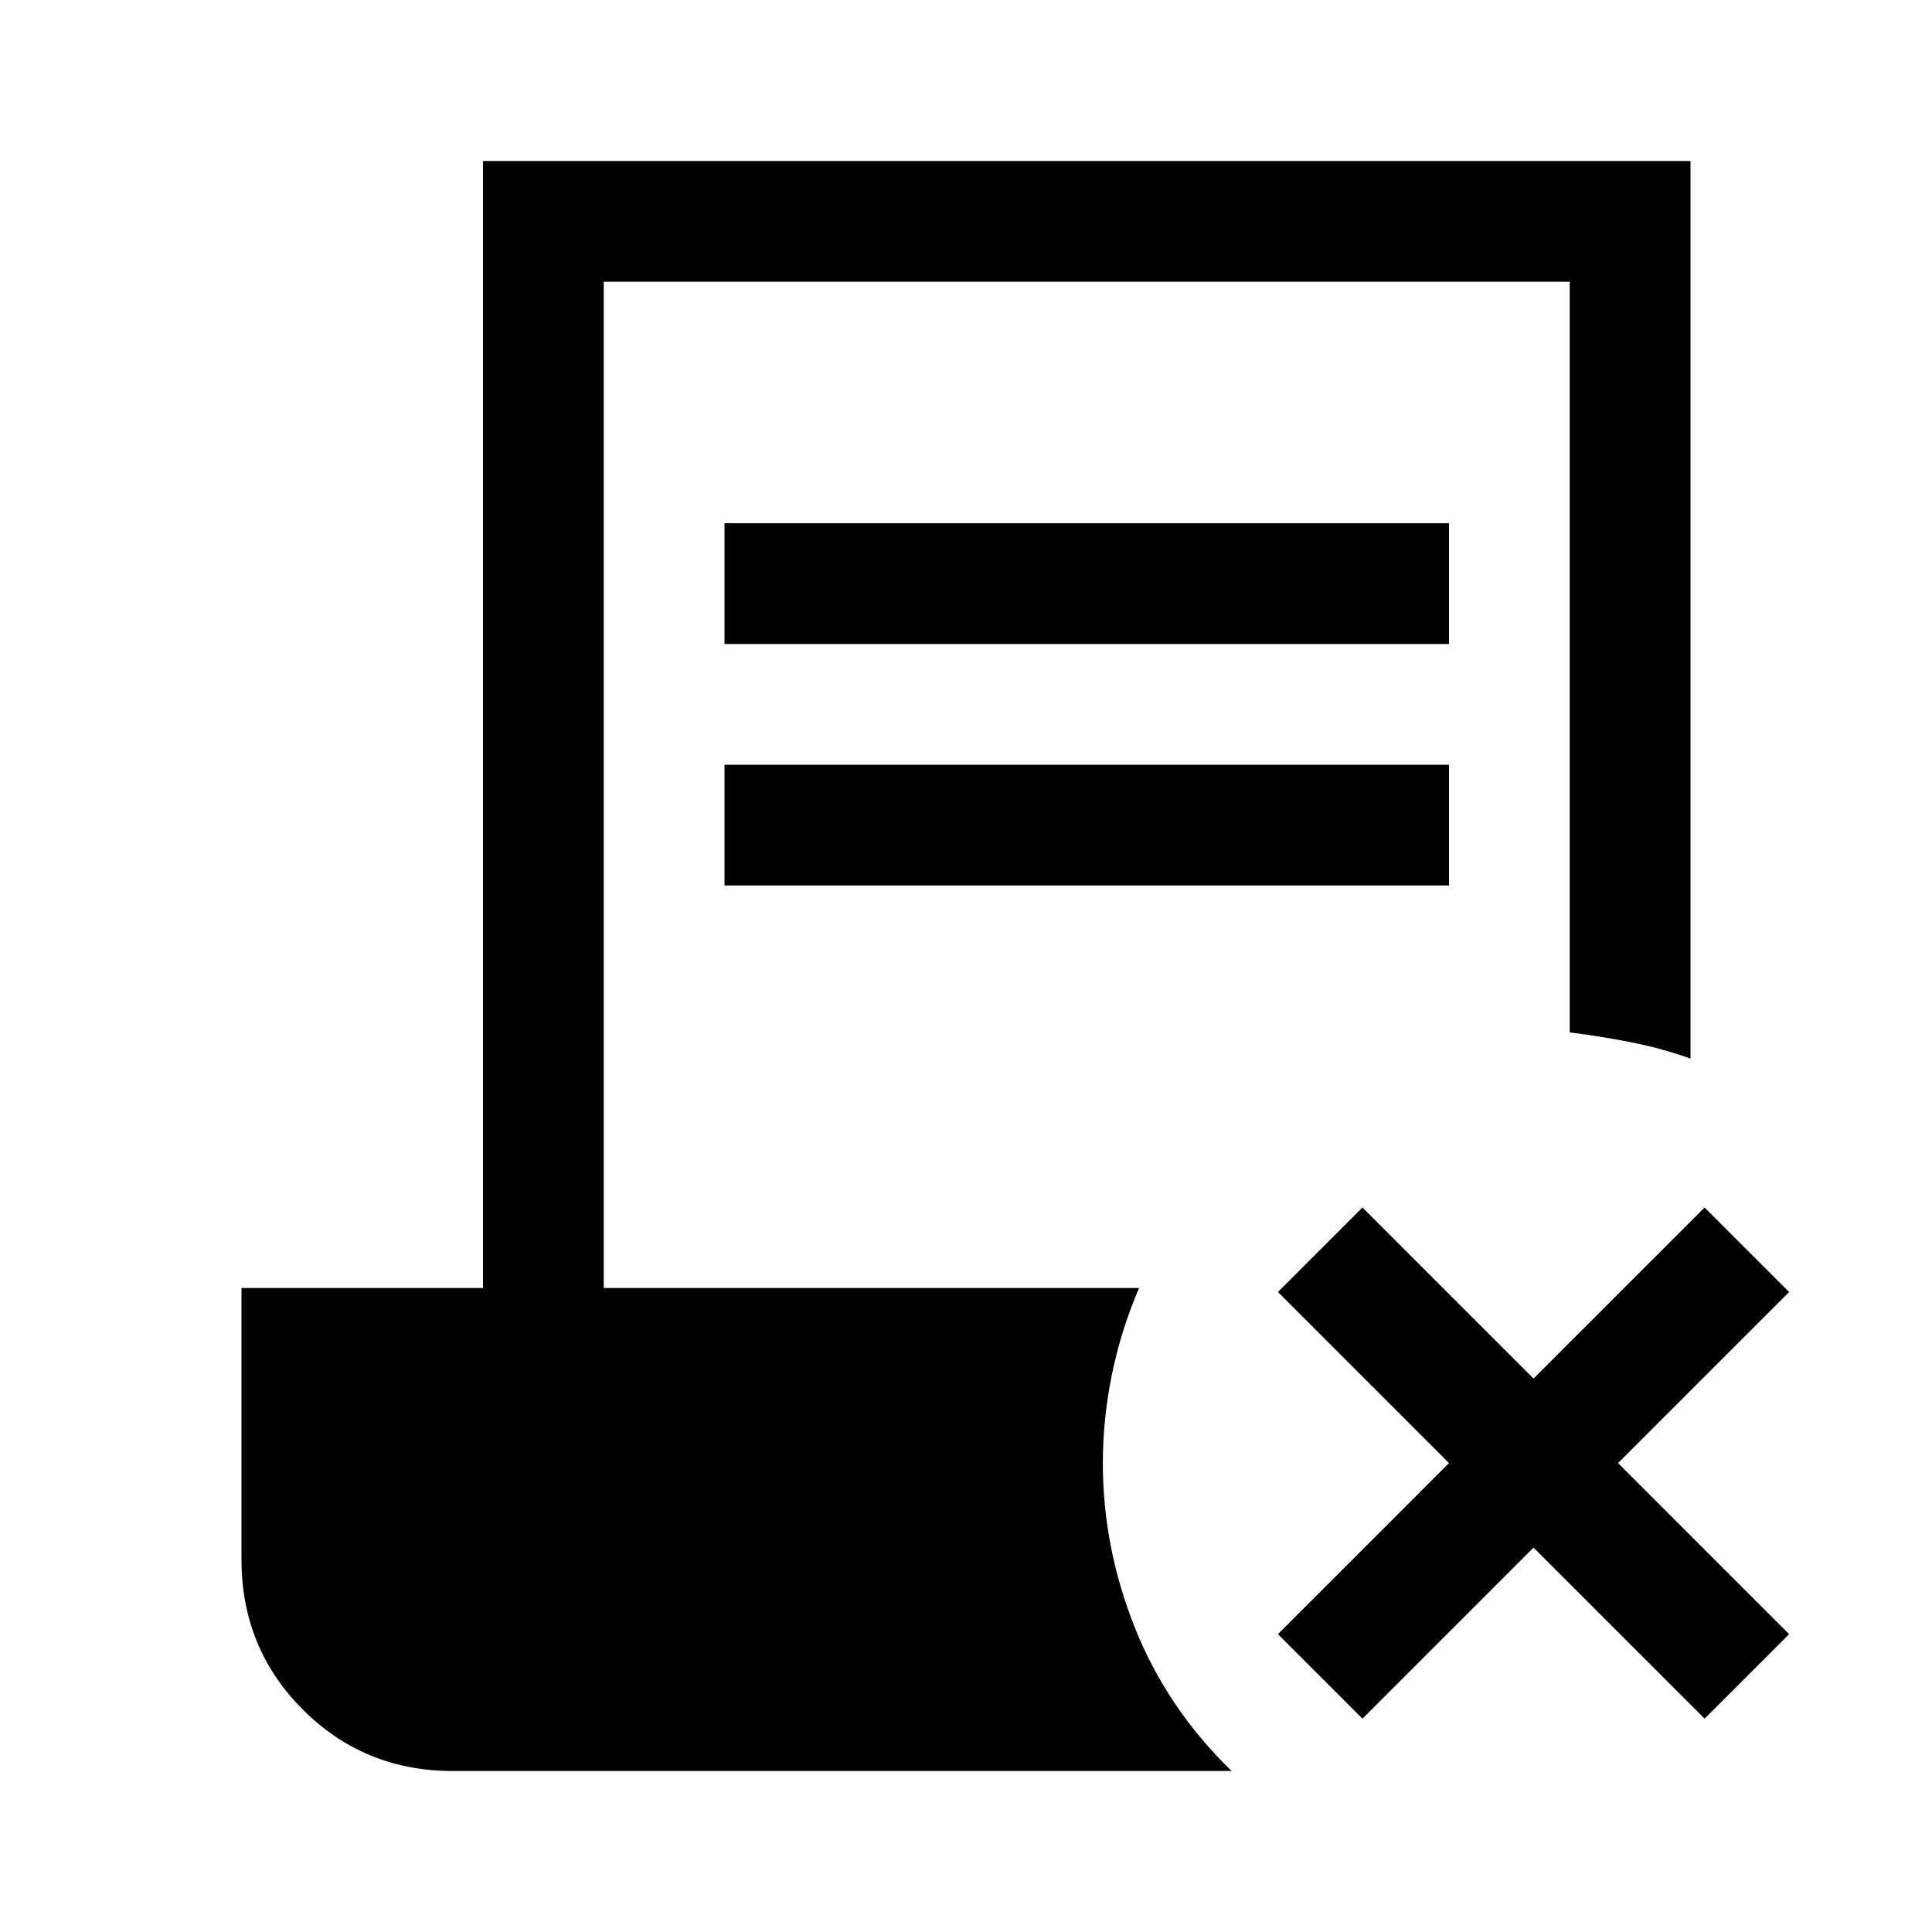
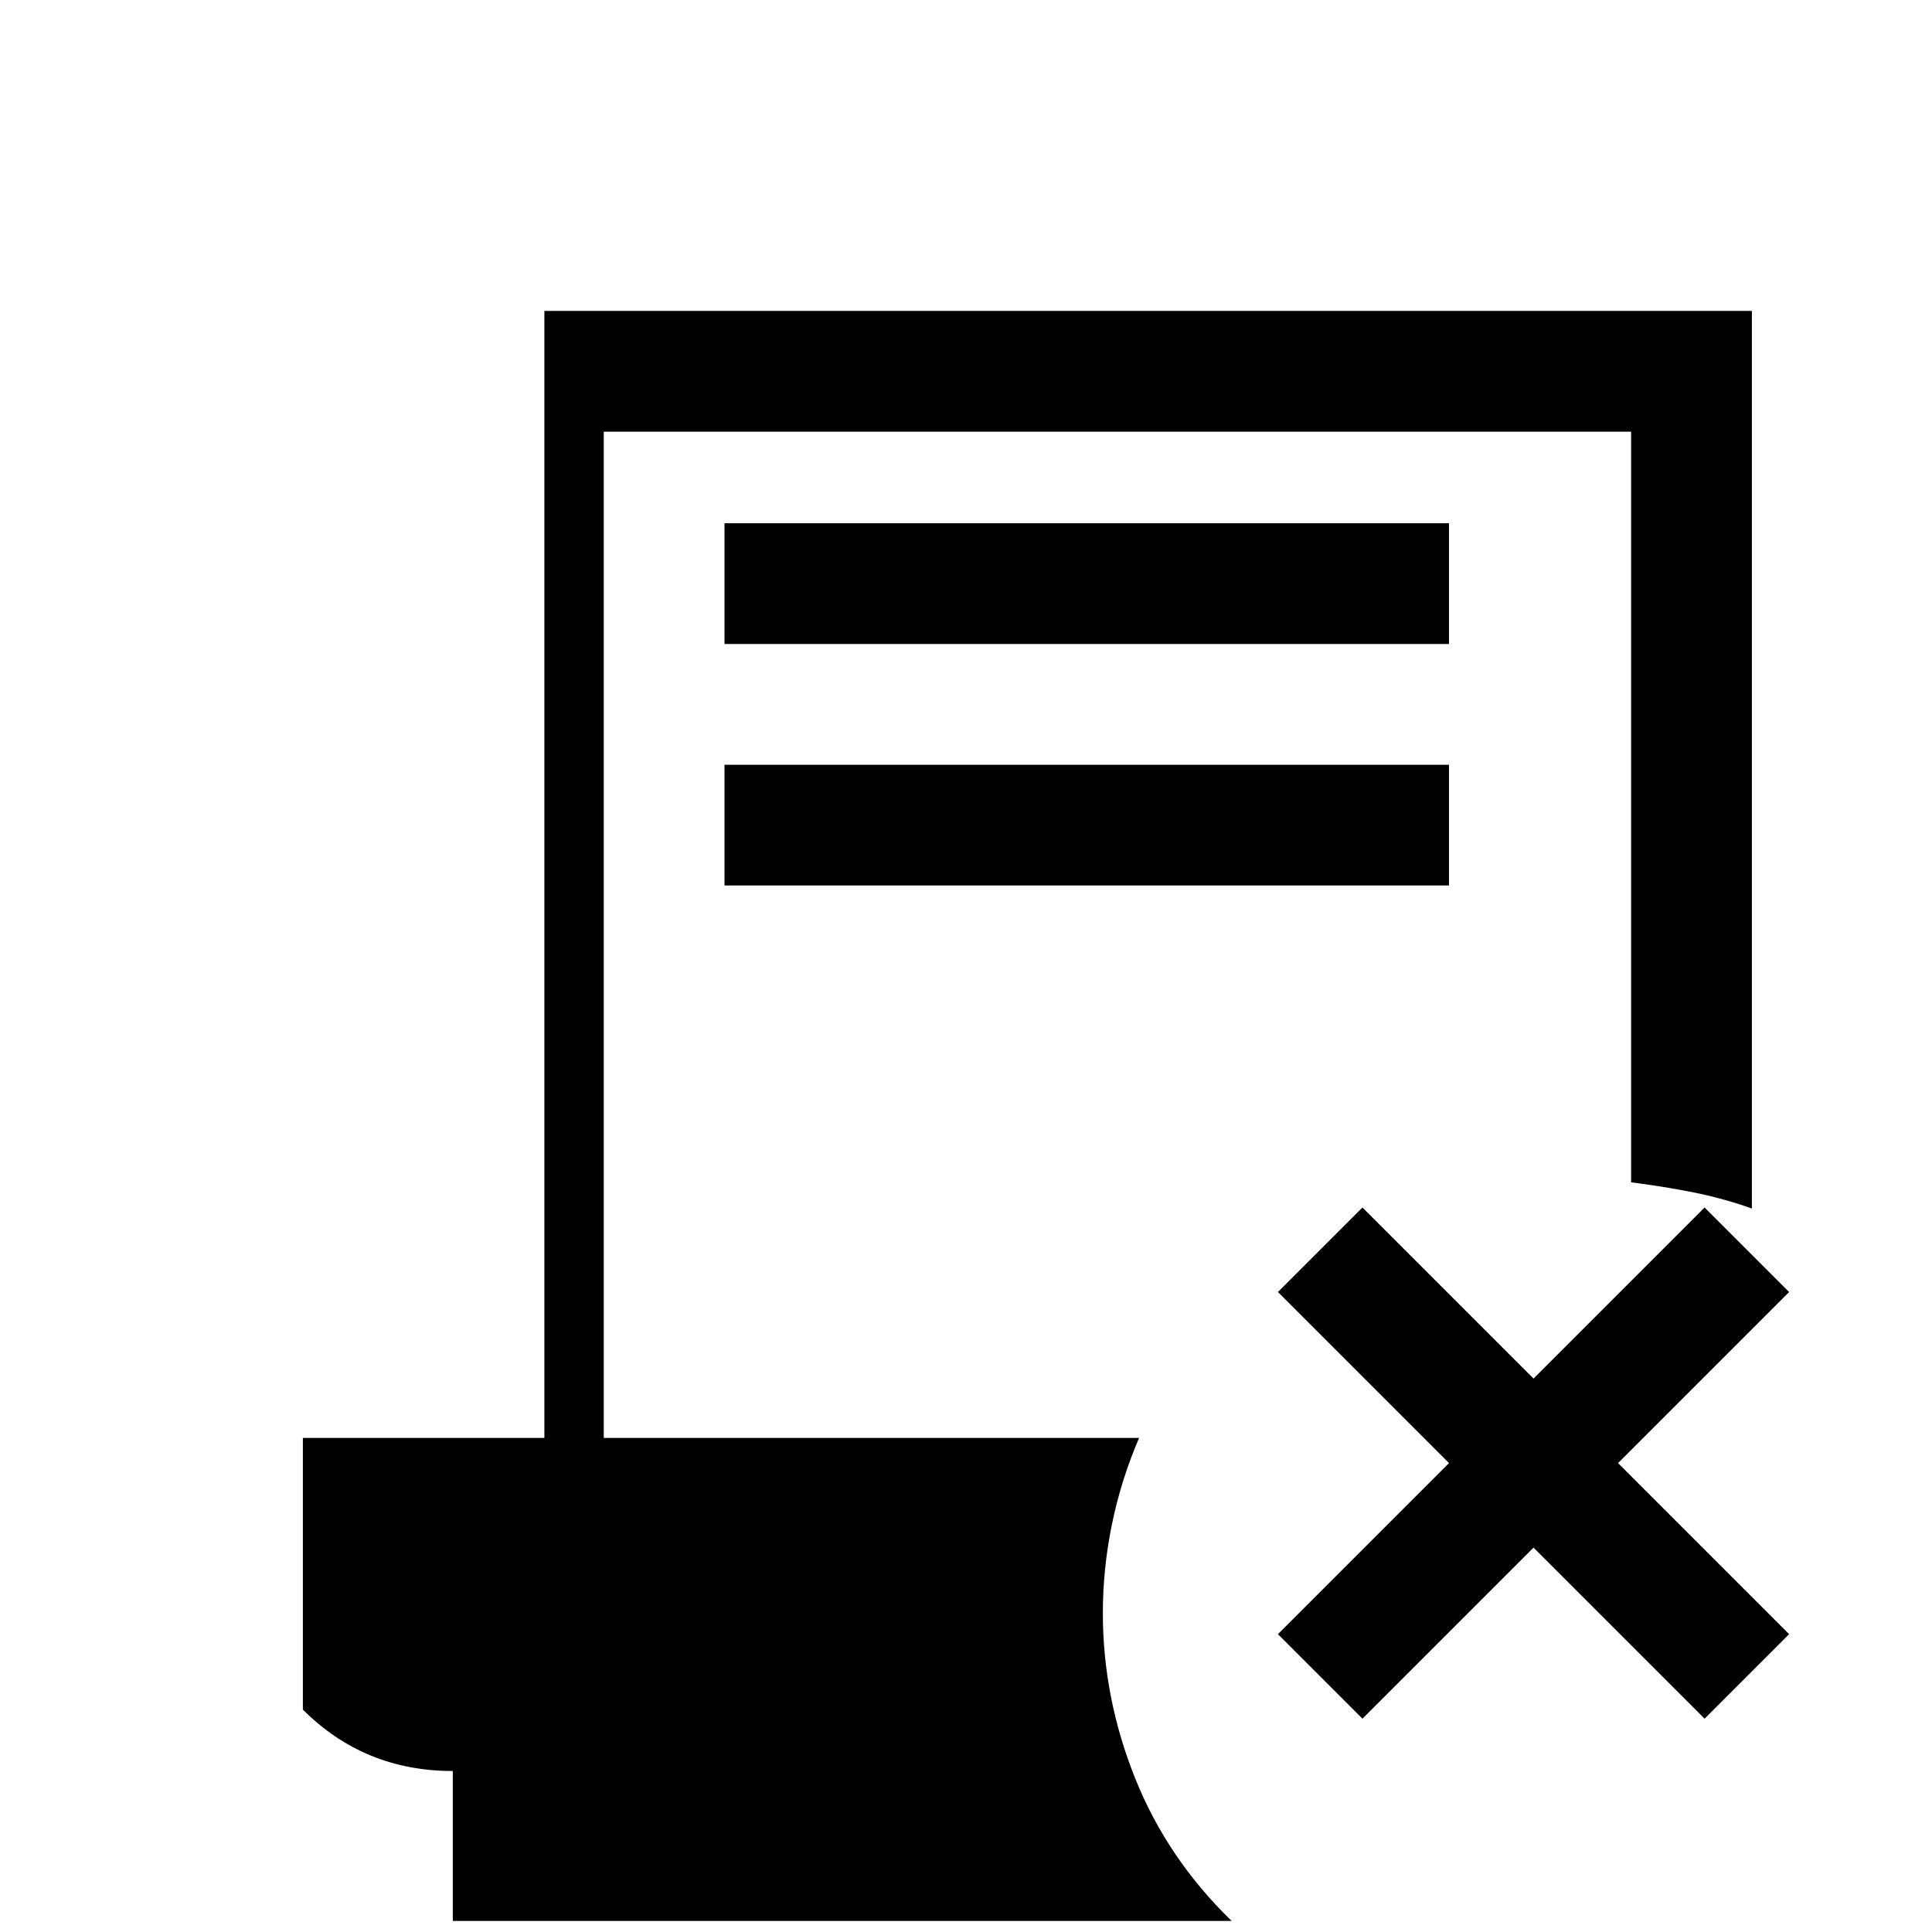
<svg xmlns="http://www.w3.org/2000/svg" width="48" height="48" viewBox="0 -960 960 960">
-   <path d="m677-106-42-42 85-85-85-85 42-42 85 85 85-85 42 42-85 85 85 85-42 42-85-85-85 85ZM360-640v-60h360v60H360Zm0 120v-60h360v60H360ZM225-80q-44 0-74.5-30.5T120-185v-135h120v-560h600v446q-14-5-29-8t-31-5v-373H300v500h266q-9 21-13.5 43t-4.5 44q0 42 16 82t48 71H225Z" />
+   <path d="m677-106-42-42 85-85-85-85 42-42 85 85 85-85 42 42-85 85 85 85-42 42-85-85-85 85ZM360-640v-60h360v60H360Zm0 120v-60h360v60H360ZM225-80q-44 0-74.5-30.5v-135h120v-560h600v446q-14-5-29-8t-31-5v-373H300v500h266q-9 21-13.5 43t-4.5 44q0 42 16 82t48 71H225Z" />
</svg>